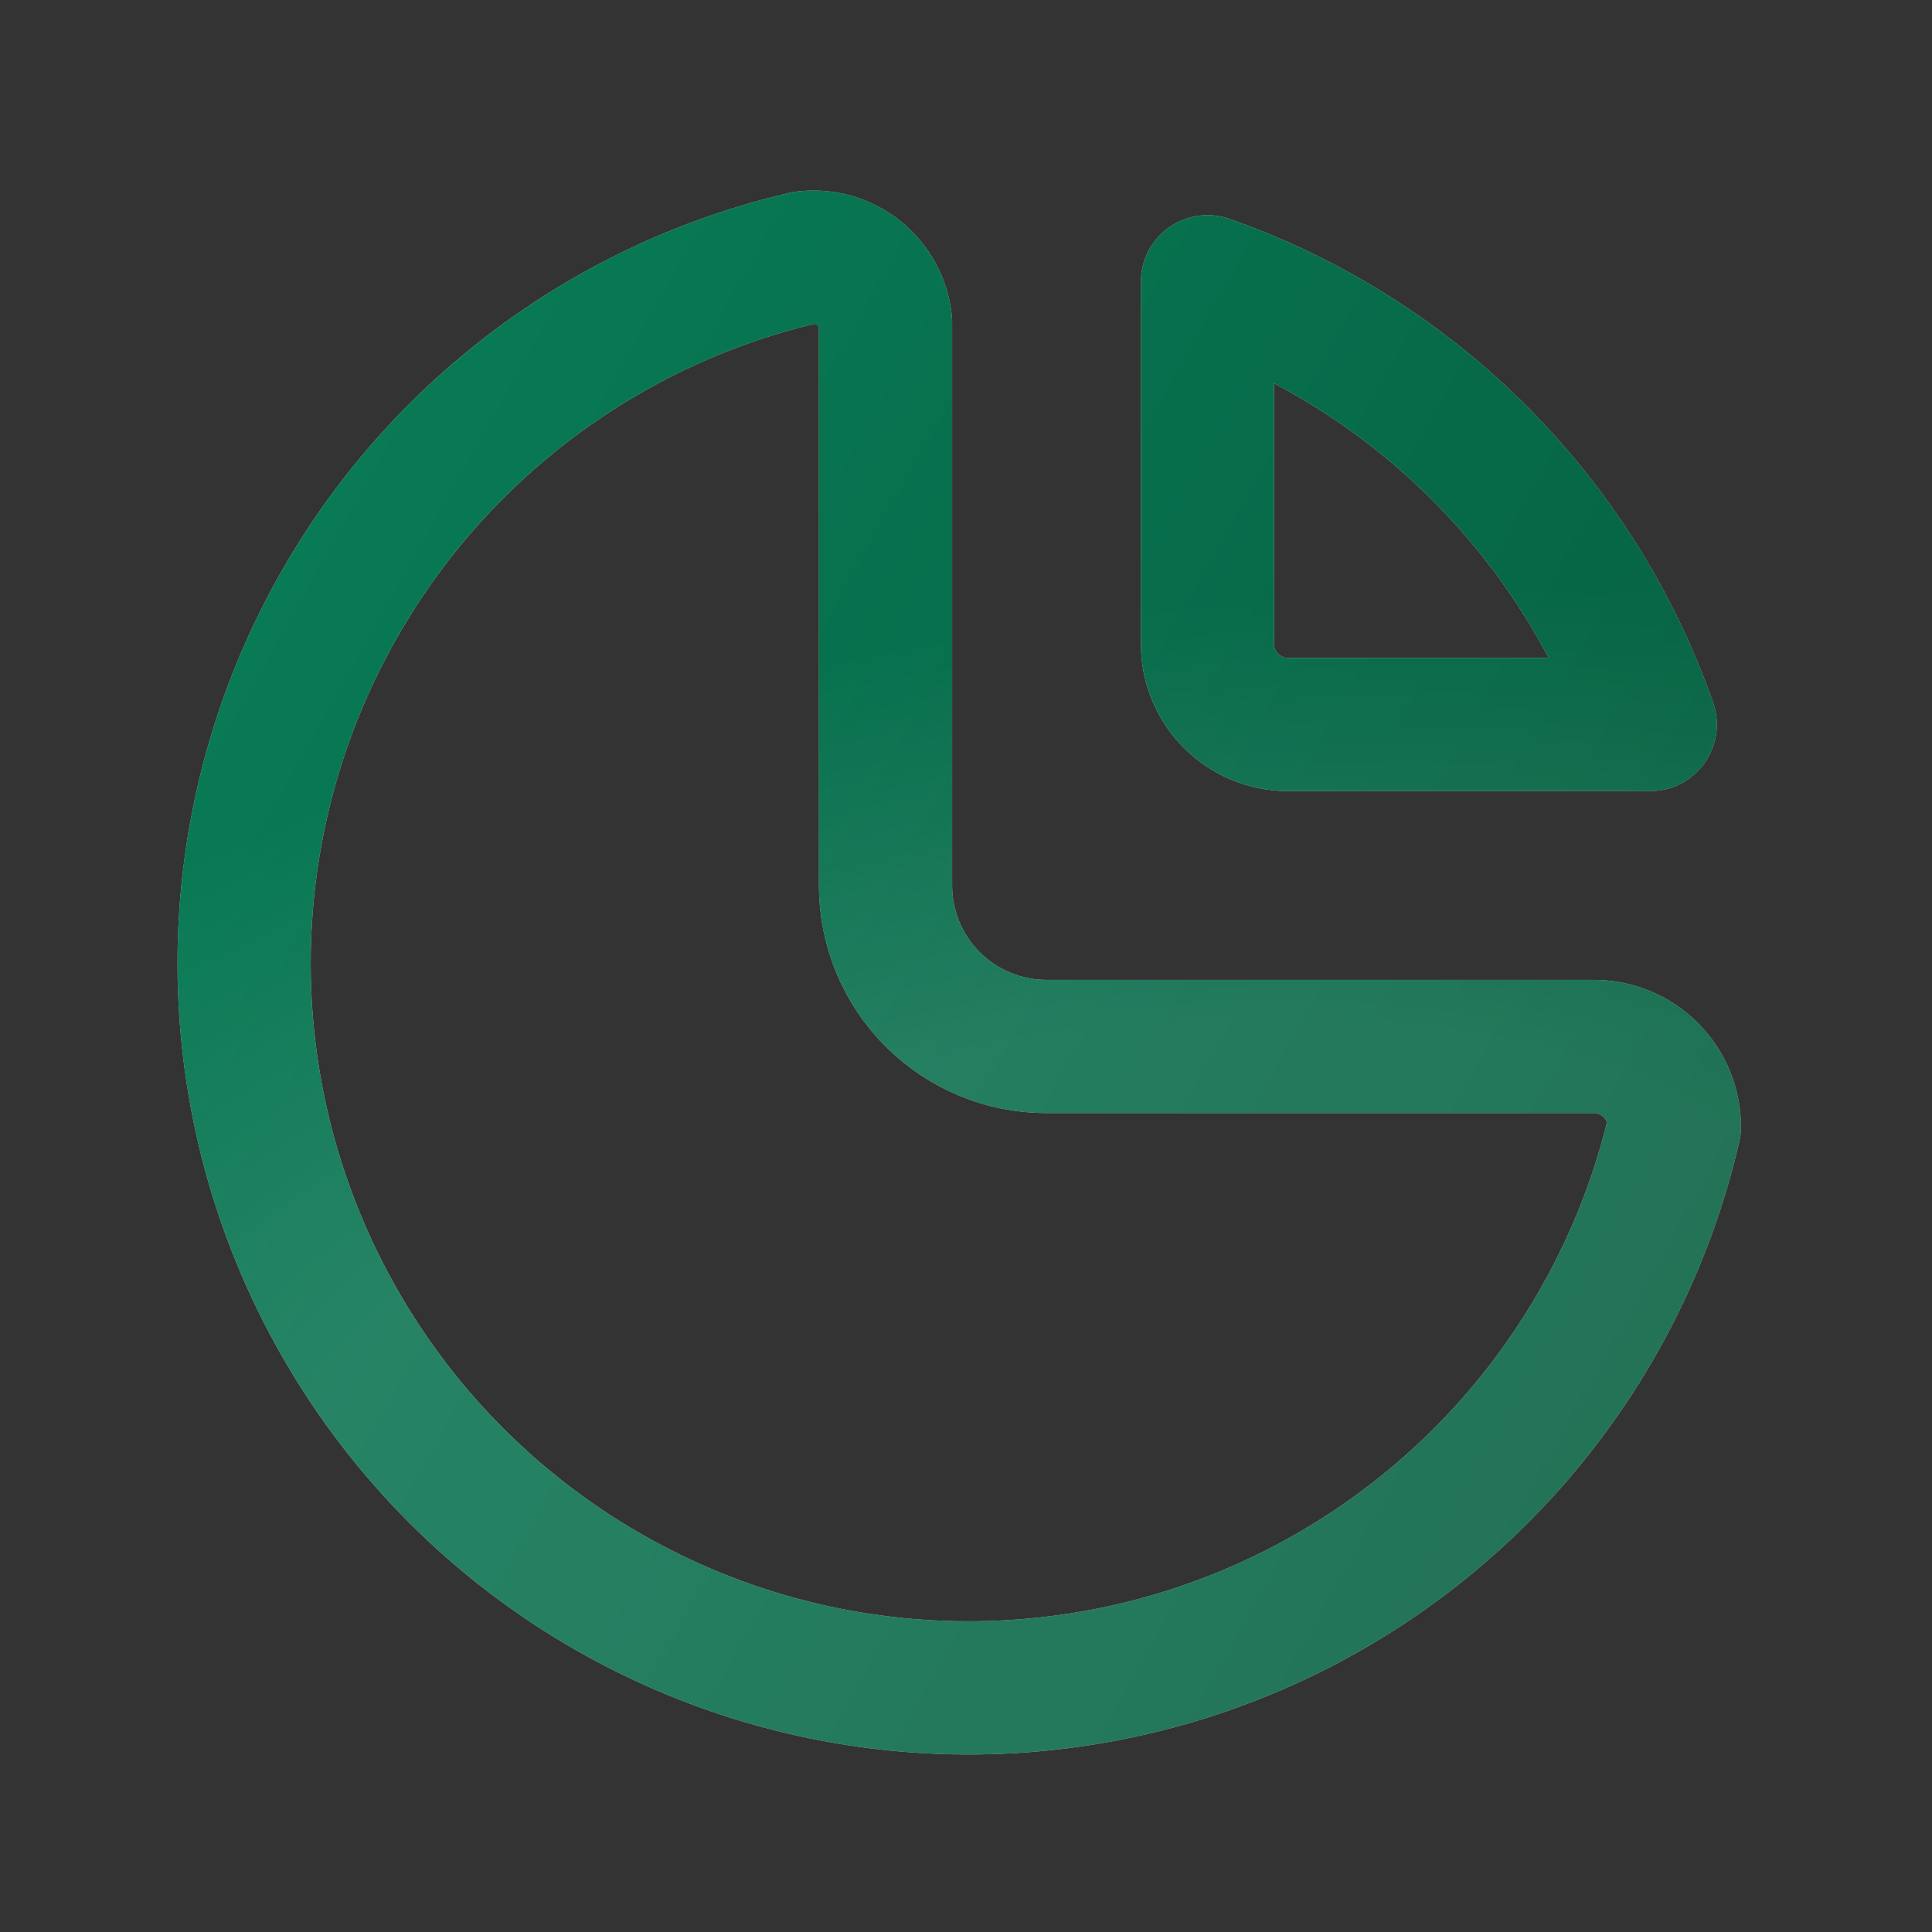
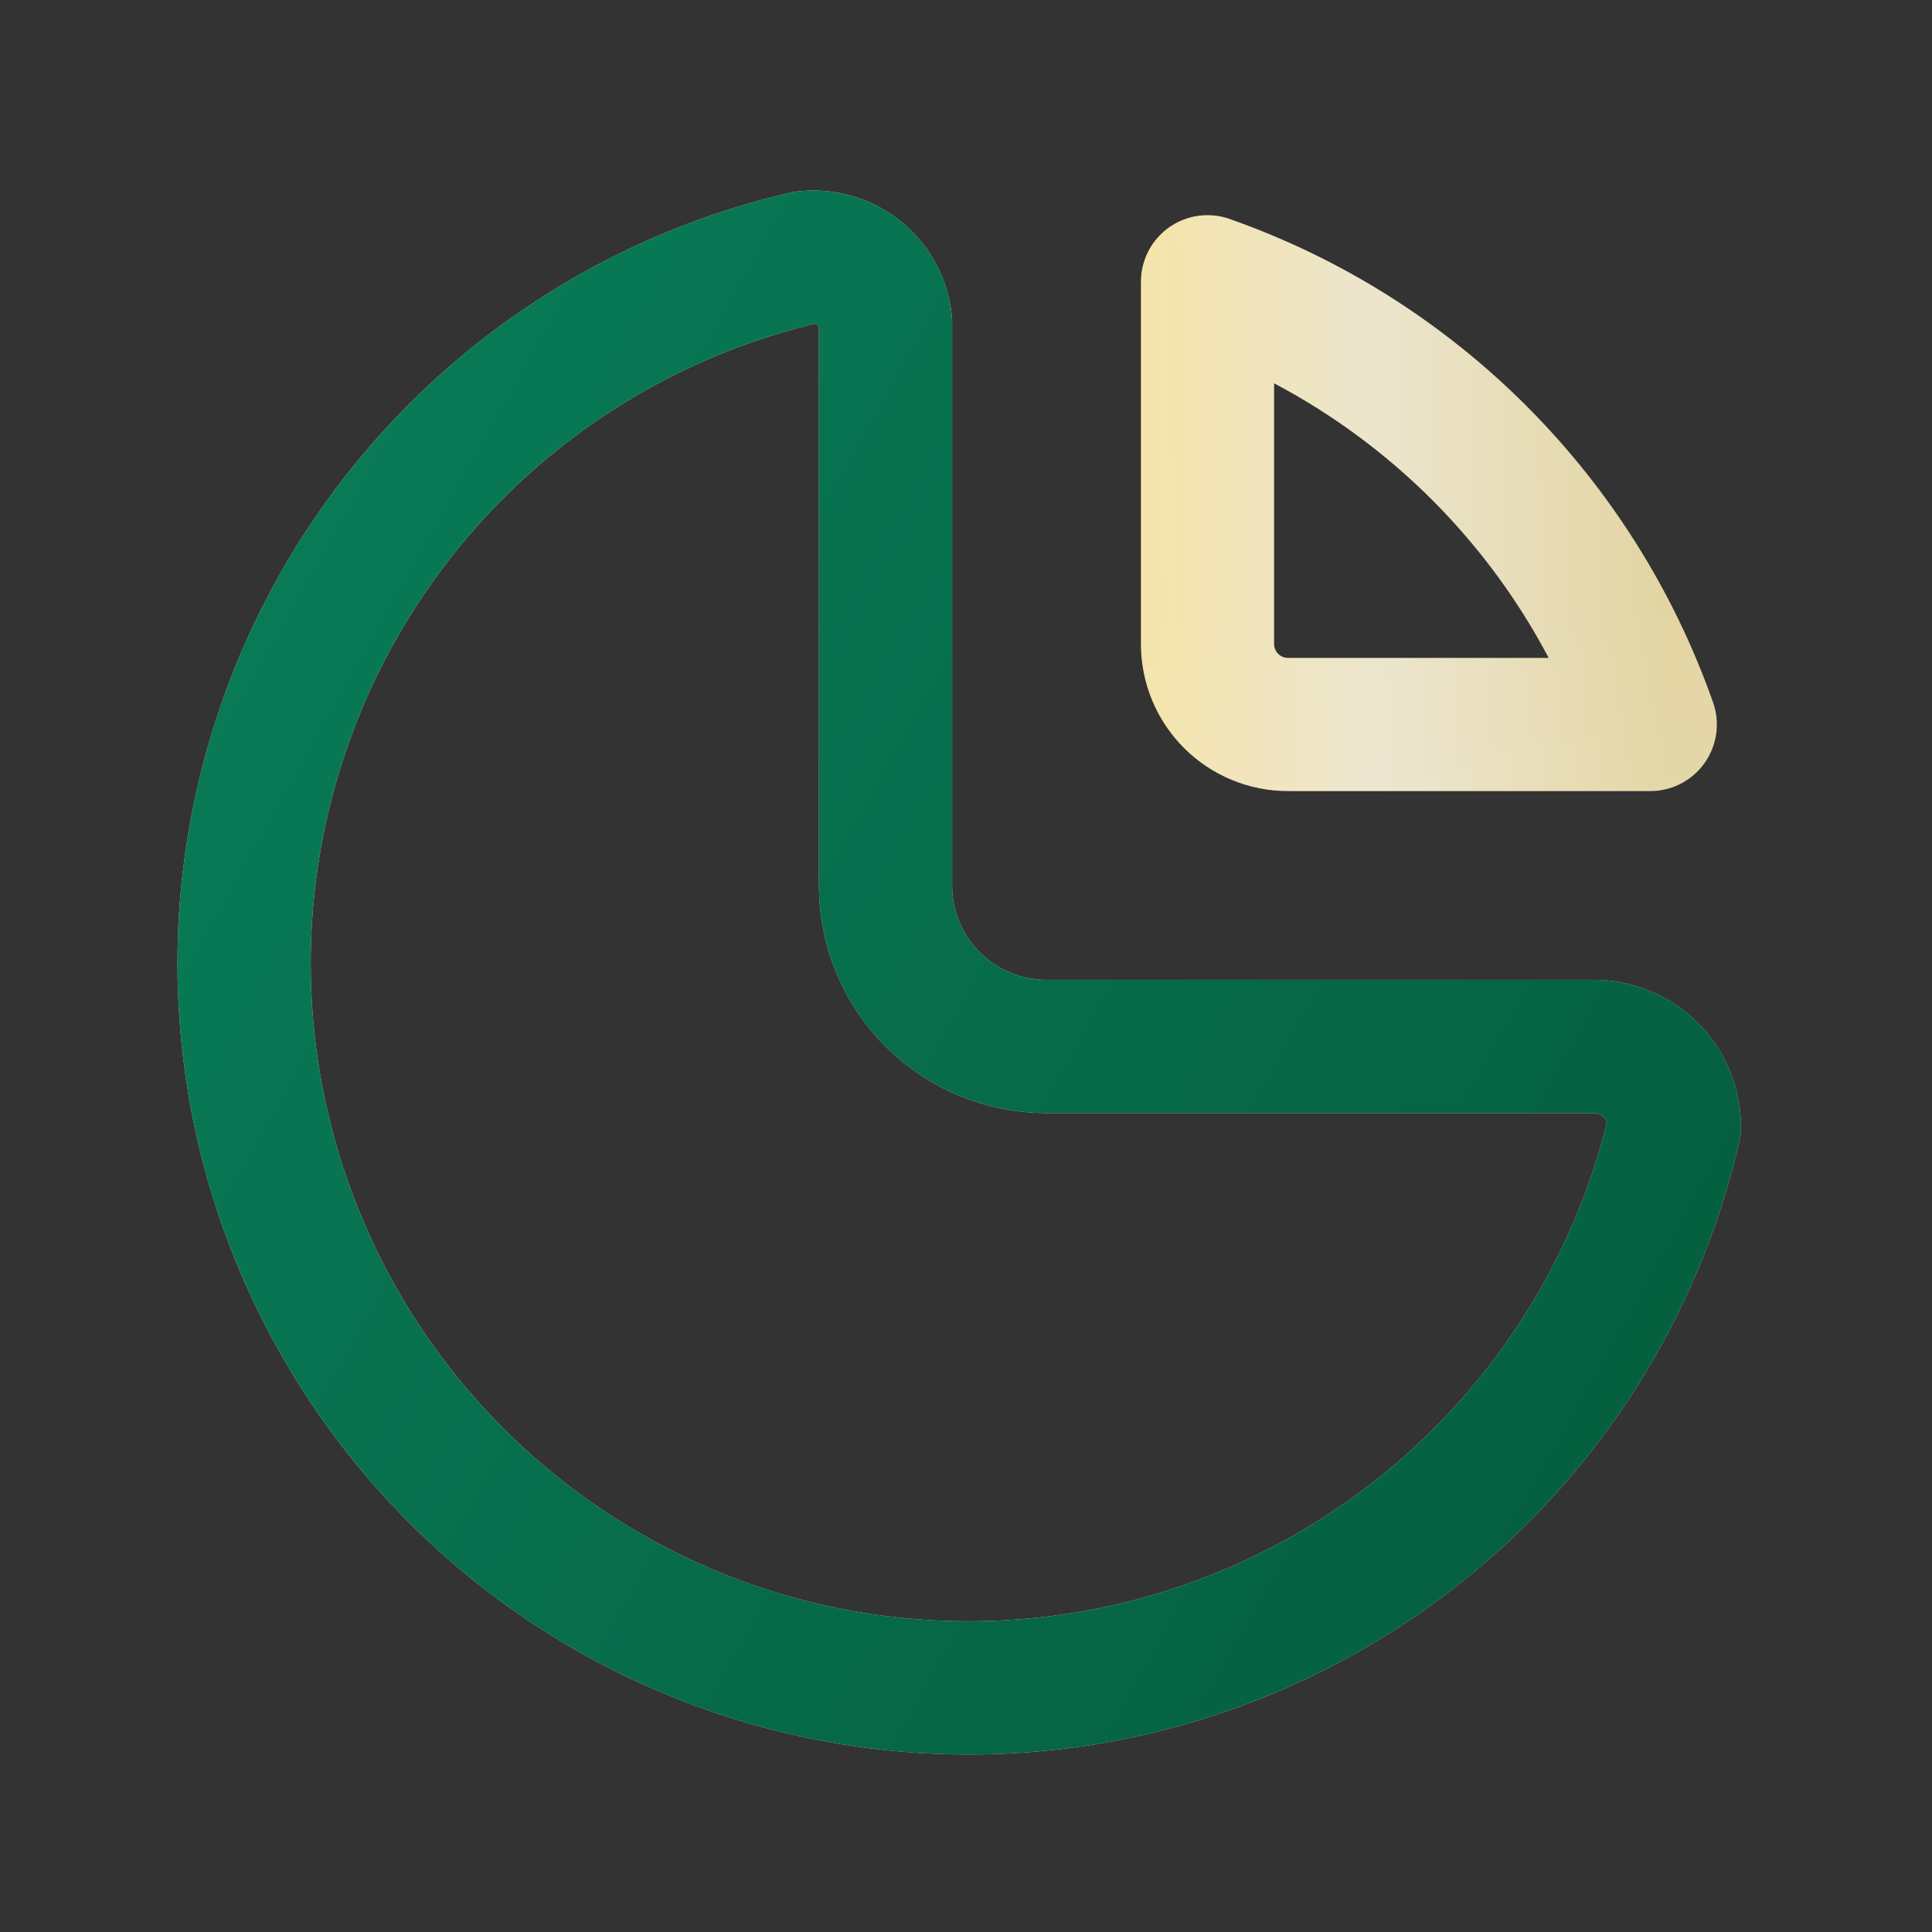
<svg xmlns="http://www.w3.org/2000/svg" width="29" height="29" viewBox="0 0 29 29" fill="none">
  <rect x="0" y="0" width="29" height="29" fill="#333333" stroke="none" />
  <g id="Icons">
    <g id="Vector">
-       <path d="M12.083 3.867C10.193 4.305 8.455 5.241 7.048 6.577C5.642 7.914 4.618 9.602 4.084 11.468C3.55 13.333 3.525 15.307 4.011 17.186C4.498 19.064 5.478 20.778 6.85 22.15C8.222 23.522 9.936 24.502 11.814 24.989C13.692 25.475 15.667 25.45 17.532 24.916C19.398 24.382 21.086 23.358 22.423 21.952C23.759 20.545 24.695 18.807 25.133 16.916C25.133 16.596 25.006 16.289 24.779 16.062C24.553 15.835 24.245 15.708 23.925 15.708H15.708C15.067 15.708 14.453 15.454 13.999 15C13.546 14.547 13.292 13.932 13.292 13.291V4.833C13.277 4.69 13.233 4.551 13.164 4.425C13.095 4.299 13.002 4.187 12.889 4.097C12.777 4.008 12.648 3.941 12.51 3.901C12.371 3.862 12.226 3.85 12.083 3.867Z" stroke="black" stroke-width="2" stroke-linecap="round" stroke-linejoin="round" />
      <path d="M12.083 3.867C10.193 4.305 8.455 5.241 7.048 6.577C5.642 7.914 4.618 9.602 4.084 11.468C3.55 13.333 3.525 15.307 4.011 17.186C4.498 19.064 5.478 20.778 6.85 22.15C8.222 23.522 9.936 24.502 11.814 24.989C13.692 25.475 15.667 25.45 17.532 24.916C19.398 24.382 21.086 23.358 22.423 21.952C23.759 20.545 24.695 18.807 25.133 16.916C25.133 16.596 25.006 16.289 24.779 16.062C24.553 15.835 24.245 15.708 23.925 15.708H15.708C15.067 15.708 14.453 15.454 13.999 15C13.546 14.547 13.292 13.932 13.292 13.291V4.833C13.277 4.69 13.233 4.551 13.164 4.425C13.095 4.299 13.002 4.187 12.889 4.097C12.777 4.008 12.648 3.941 12.51 3.901C12.371 3.862 12.226 3.85 12.083 3.867Z" stroke="url(#paint0_linear_63_6135)" stroke-width="2" stroke-linecap="round" stroke-linejoin="round" />
      <path d="M12.083 3.867C10.193 4.305 8.455 5.241 7.048 6.577C5.642 7.914 4.618 9.602 4.084 11.468C3.55 13.333 3.525 15.307 4.011 17.186C4.498 19.064 5.478 20.778 6.85 22.15C8.222 23.522 9.936 24.502 11.814 24.989C13.692 25.475 15.667 25.45 17.532 24.916C19.398 24.382 21.086 23.358 22.423 21.952C23.759 20.545 24.695 18.807 25.133 16.916C25.133 16.596 25.006 16.289 24.779 16.062C24.553 15.835 24.245 15.708 23.925 15.708H15.708C15.067 15.708 14.453 15.454 13.999 15C13.546 14.547 13.292 13.932 13.292 13.291V4.833C13.277 4.69 13.233 4.551 13.164 4.425C13.095 4.299 13.002 4.187 12.889 4.097C12.777 4.008 12.648 3.941 12.51 3.901C12.371 3.862 12.226 3.85 12.083 3.867Z" stroke="url(#paint1_linear_63_6135)" stroke-width="2" stroke-linecap="round" stroke-linejoin="round" />
-       <path d="M12.083 3.867C10.193 4.305 8.455 5.241 7.048 6.577C5.642 7.914 4.618 9.602 4.084 11.468C3.55 13.333 3.525 15.307 4.011 17.186C4.498 19.064 5.478 20.778 6.85 22.15C8.222 23.522 9.936 24.502 11.814 24.989C13.692 25.475 15.667 25.45 17.532 24.916C19.398 24.382 21.086 23.358 22.423 21.952C23.759 20.545 24.695 18.807 25.133 16.916C25.133 16.596 25.006 16.289 24.779 16.062C24.553 15.835 24.245 15.708 23.925 15.708H15.708C15.067 15.708 14.453 15.454 13.999 15C13.546 14.547 13.292 13.932 13.292 13.291V4.833C13.277 4.69 13.233 4.551 13.164 4.425C13.095 4.299 13.002 4.187 12.889 4.097C12.777 4.008 12.648 3.941 12.51 3.901C12.371 3.862 12.226 3.85 12.083 3.867Z" stroke="url(#paint2_radial_63_6135)" stroke-opacity="0.12" stroke-width="2" stroke-linecap="round" stroke-linejoin="round" />
      <path d="M18.125 4.229C19.659 4.769 21.053 5.647 22.203 6.797C23.353 7.947 24.231 9.341 24.771 10.875H19.333C19.013 10.875 18.706 10.748 18.479 10.521C18.252 10.294 18.125 9.987 18.125 9.667V4.229Z" stroke="black" stroke-width="2" stroke-linecap="round" stroke-linejoin="round" />
      <path d="M18.125 4.229C19.659 4.769 21.053 5.647 22.203 6.797C23.353 7.947 24.231 9.341 24.771 10.875H19.333C19.013 10.875 18.706 10.748 18.479 10.521C18.252 10.294 18.125 9.987 18.125 9.667V4.229Z" stroke="url(#paint3_linear_63_6135)" stroke-width="2" stroke-linecap="round" stroke-linejoin="round" />
-       <path d="M18.125 4.229C19.659 4.769 21.053 5.647 22.203 6.797C23.353 7.947 24.231 9.341 24.771 10.875H19.333C19.013 10.875 18.706 10.748 18.479 10.521C18.252 10.294 18.125 9.987 18.125 9.667V4.229Z" stroke="url(#paint4_linear_63_6135)" stroke-width="2" stroke-linecap="round" stroke-linejoin="round" />
      <path d="M18.125 4.229C19.659 4.769 21.053 5.647 22.203 6.797C23.353 7.947 24.231 9.341 24.771 10.875H19.333C19.013 10.875 18.706 10.748 18.479 10.521C18.252 10.294 18.125 9.987 18.125 9.667V4.229Z" stroke="url(#paint5_radial_63_6135)" stroke-opacity="0.12" stroke-width="2" stroke-linecap="round" stroke-linejoin="round" />
    </g>
  </g>
  <defs>
    <linearGradient id="paint0_linear_63_6135" x1="2" y1="15" x2="24.998" y2="14.783" gradientUnits="userSpaceOnUse">
      <stop stop-color="#E3D5A3" />
      <stop offset="0.218" stop-color="#F5E8B9" />
      <stop offset="0.422" stop-color="#E3D5A3" />
      <stop offset="0.602" stop-color="#F8E39B" />
      <stop offset="0.812" stop-color="#ECE5CD" />
      <stop offset="1" stop-color="#E3D5A3" />
    </linearGradient>
    <linearGradient id="paint1_linear_63_6135" x1="12.484" y1="-32.795" x2="48.369" y2="-12.619" gradientUnits="userSpaceOnUse">
      <stop stop-color="#0B8862" />
      <stop offset="1" stop-color="#045B3C" />
    </linearGradient>
    <radialGradient id="paint2_radial_63_6135" cx="0" cy="0" r="1" gradientUnits="userSpaceOnUse" gradientTransform="translate(15.635 21.292) rotate(79.089) scale(11.796 24.593)">
      <stop offset="0.484" stop-color="white" />
      <stop offset="1" stop-color="white" stop-opacity="0" />
    </radialGradient>
    <linearGradient id="paint3_linear_63_6135" x1="2" y1="15" x2="24.998" y2="14.783" gradientUnits="userSpaceOnUse">
      <stop stop-color="#E3D5A3" />
      <stop offset="0.218" stop-color="#F5E8B9" />
      <stop offset="0.422" stop-color="#E3D5A3" />
      <stop offset="0.602" stop-color="#F8E39B" />
      <stop offset="0.812" stop-color="#ECE5CD" />
      <stop offset="1" stop-color="#E3D5A3" />
    </linearGradient>
    <linearGradient id="paint4_linear_63_6135" x1="12.484" y1="-32.795" x2="48.369" y2="-12.619" gradientUnits="userSpaceOnUse">
      <stop stop-color="#0B8862" />
      <stop offset="1" stop-color="#045B3C" />
    </linearGradient>
    <radialGradient id="paint5_radial_63_6135" cx="0" cy="0" r="1" gradientUnits="userSpaceOnUse" gradientTransform="translate(15.635 21.292) rotate(79.089) scale(11.796 24.593)">
      <stop offset="0.484" stop-color="white" />
      <stop offset="1" stop-color="white" stop-opacity="0" />
    </radialGradient>
  </defs>
</svg>